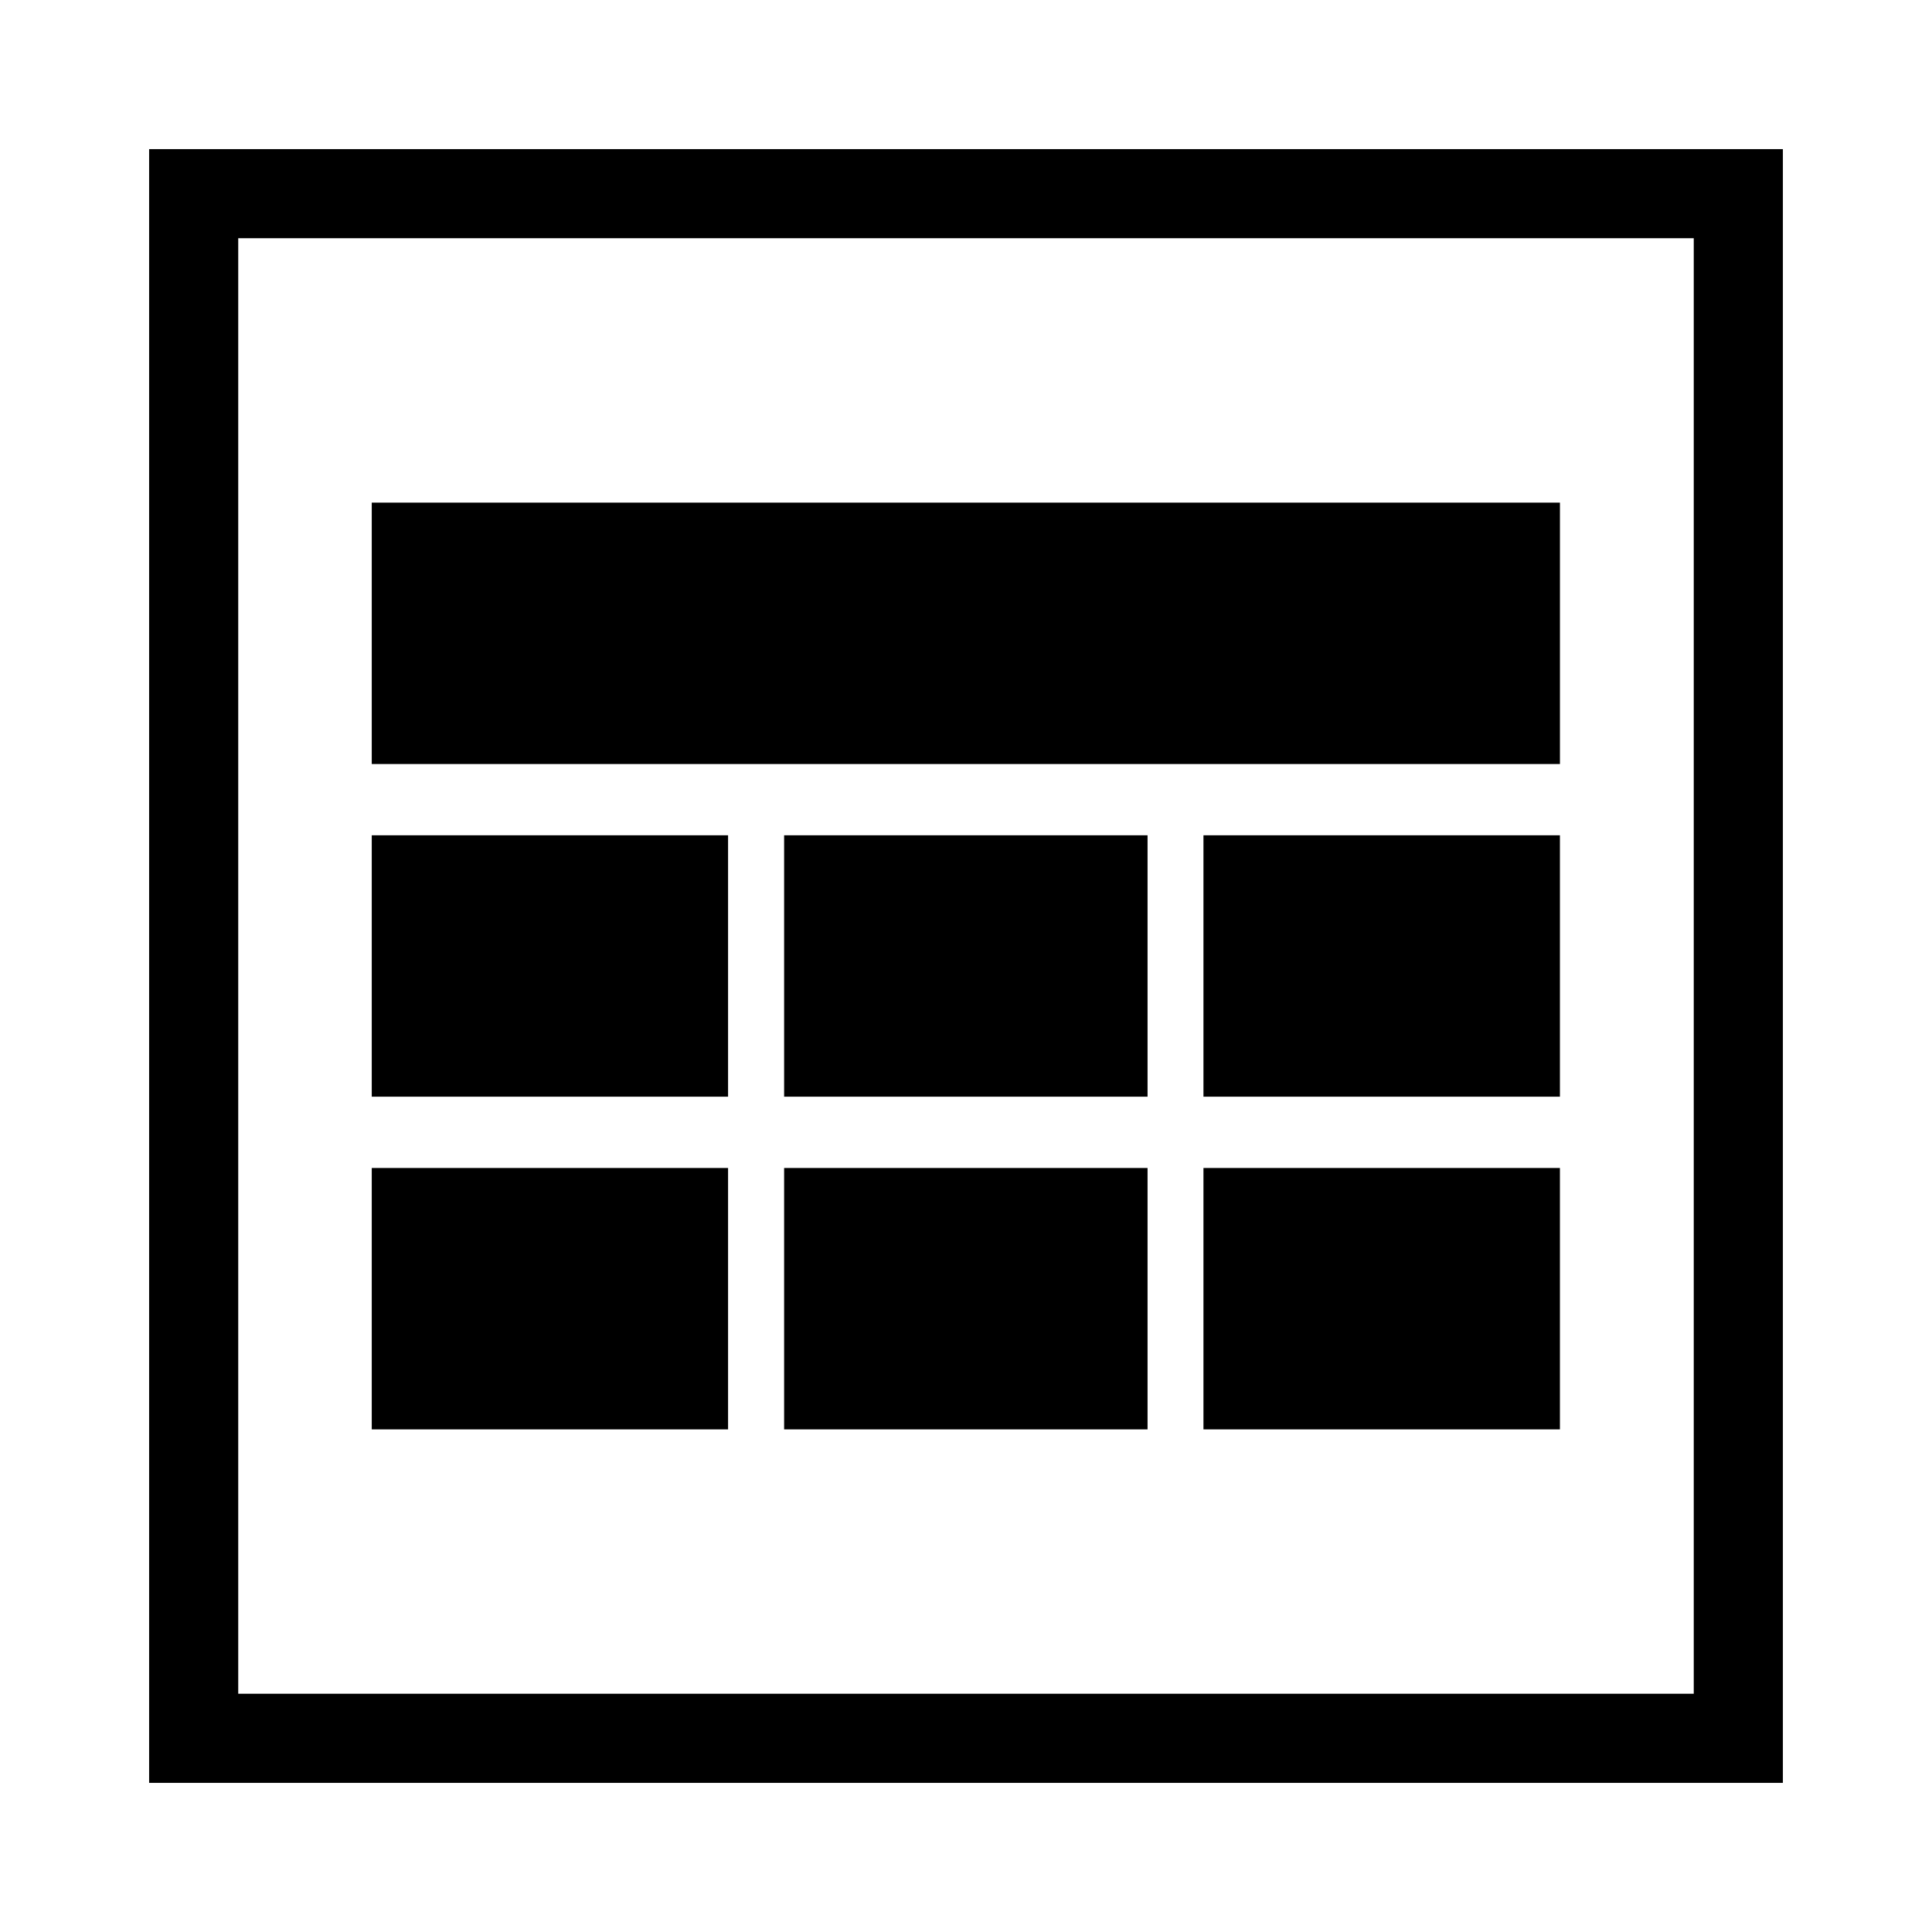
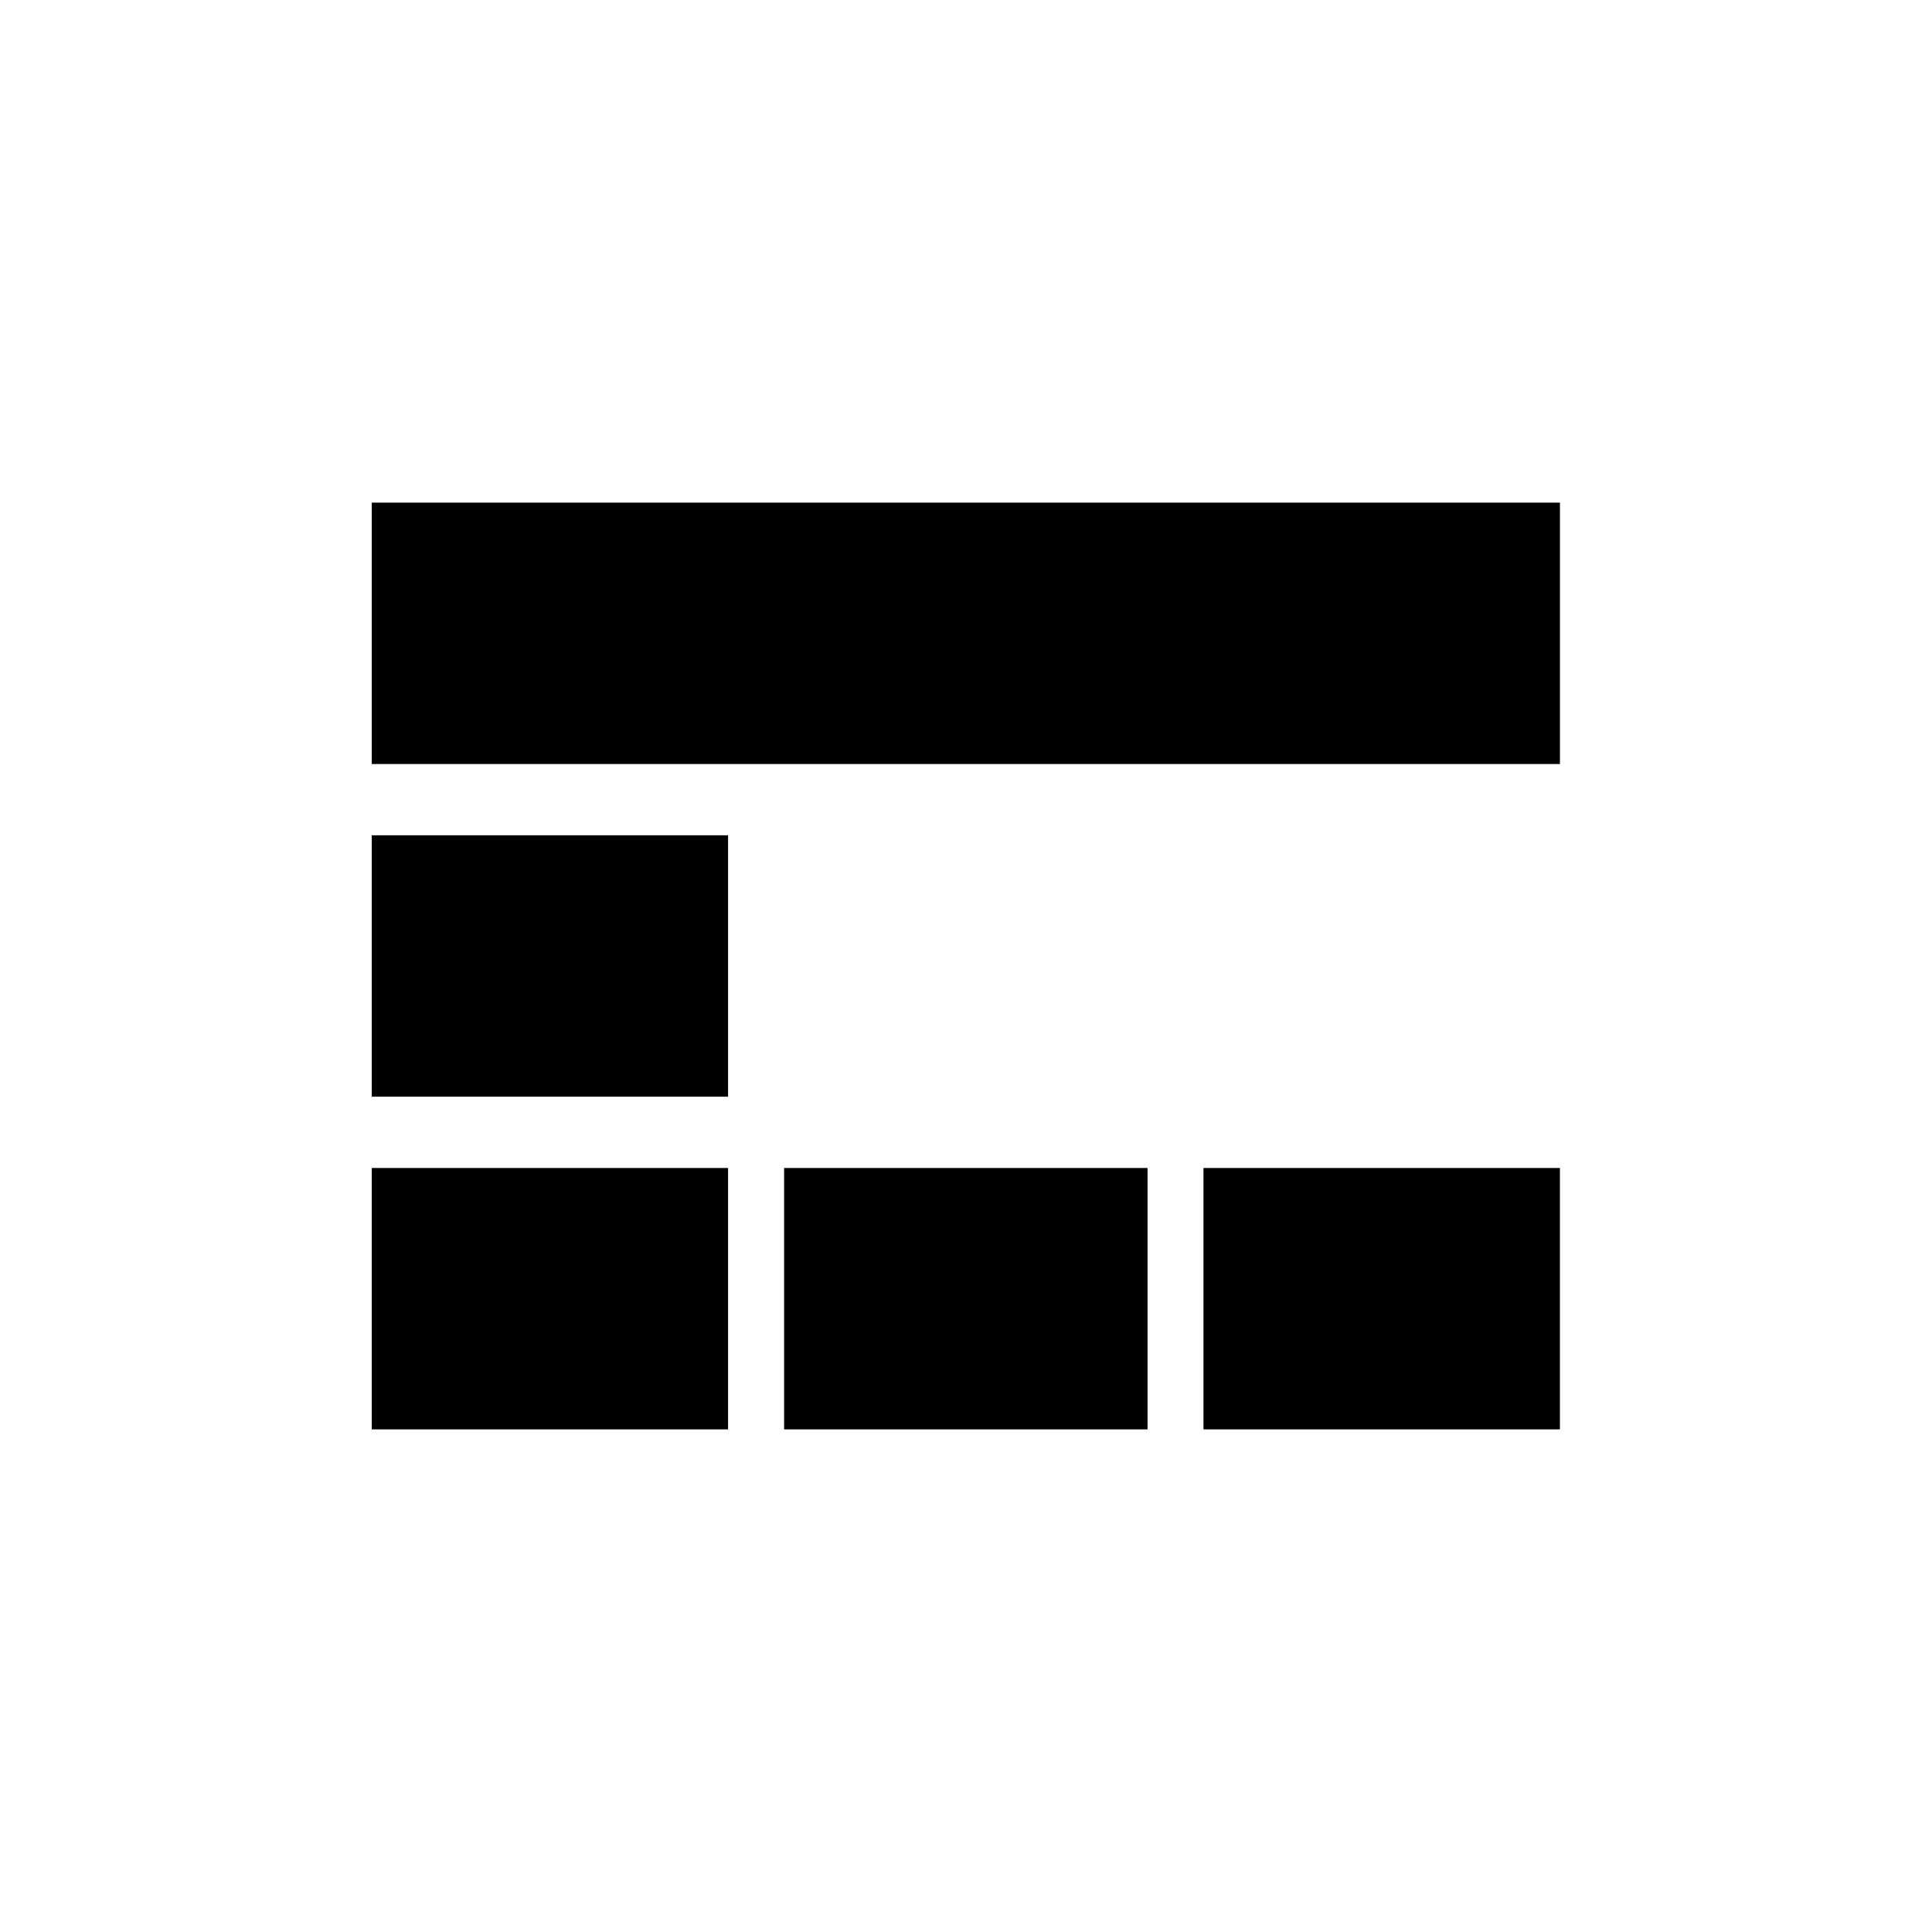
<svg xmlns="http://www.w3.org/2000/svg" fill="#000000" width="800px" height="800px" version="1.1" viewBox="144 144 512 512">
  <g>
-     <path d="m462.93 365.36h94.465v69.273h-94.465z" />
    <path d="m242.52 277.2h314.88v69.273h-314.88z" />
    <path d="m462.93 453.53h94.465v69.273h-94.465z" />
-     <path d="m351.8 365.36h96.312v69.273h-96.312z" />
    <path d="m351.8 453.53h96.312v69.273h-96.312z" />
    <path d="m242.52 365.36h94.426v69.273h-94.426z" />
    <path d="m242.52 453.53h94.426v69.273h-94.426z" />
-     <path d="m183.52 616.48h432.96v-432.96h-432.96zm23.613-409.35h385.73v385.73h-385.73z" />
  </g>
</svg>